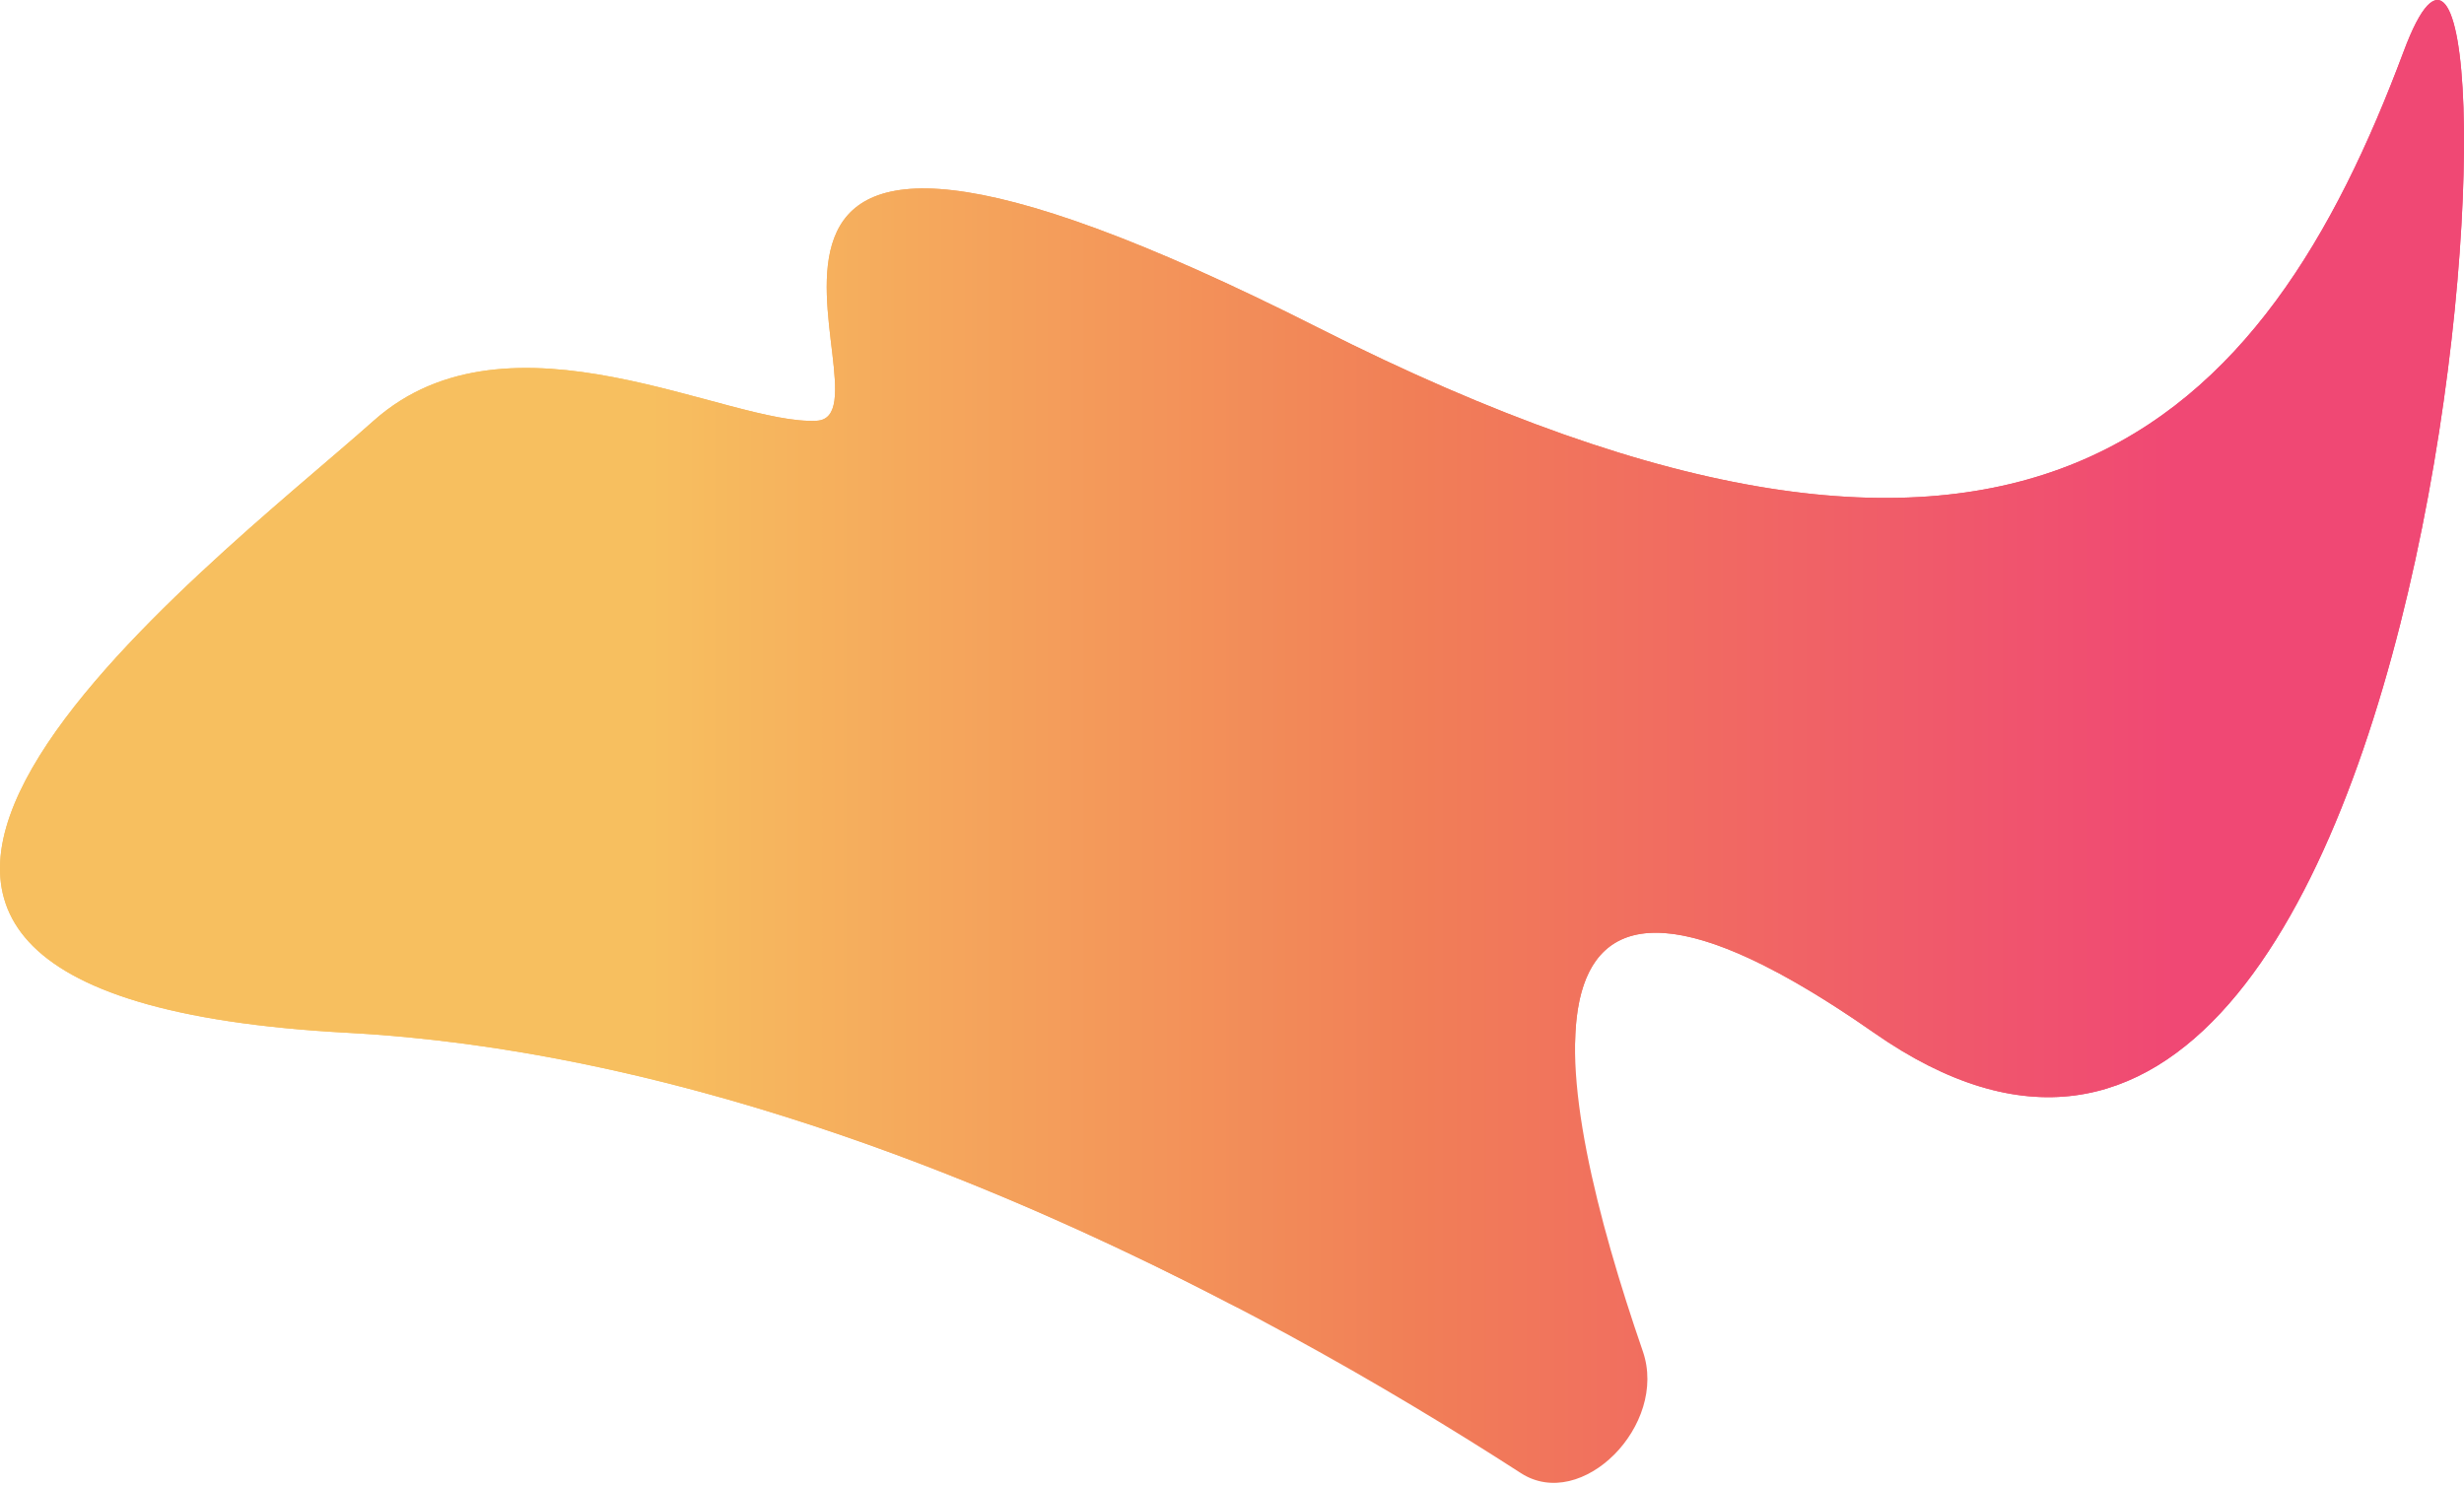
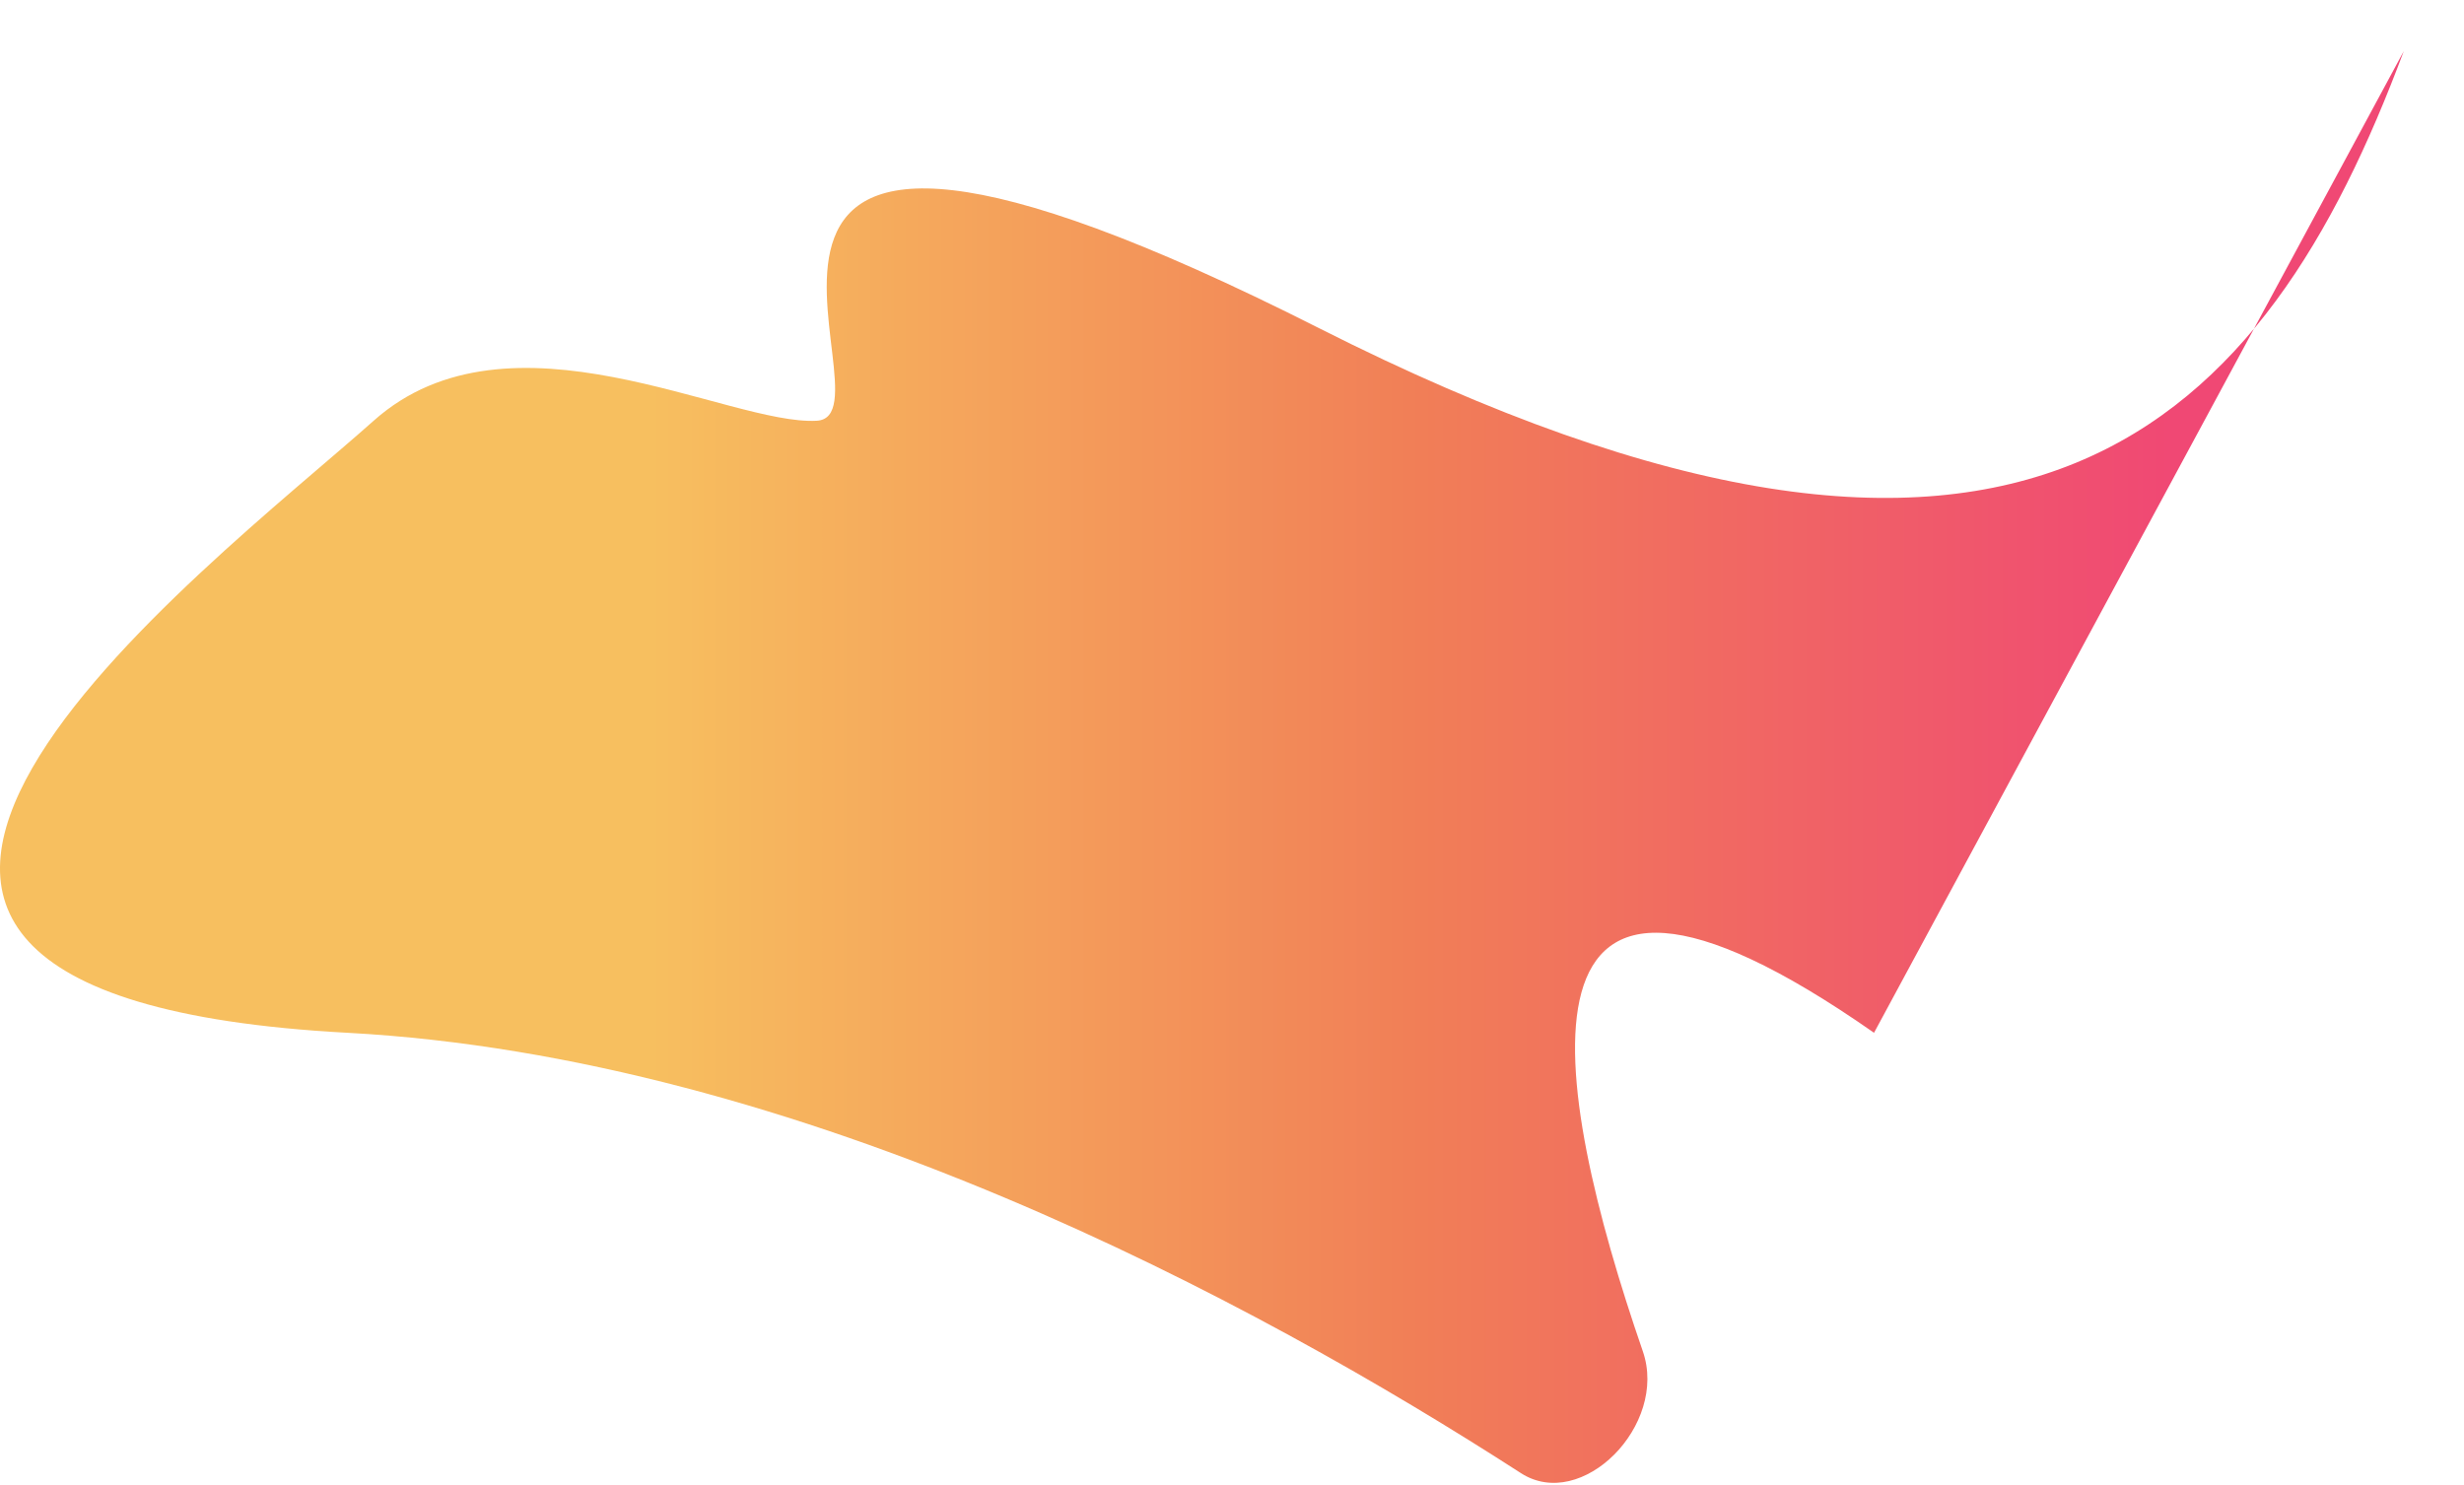
<svg xmlns="http://www.w3.org/2000/svg" width="856" height="516" viewBox="0 0 856 516" fill="none">
-   <path d="M835.08 17.768C787.132 146.197 704.912 238.749 458.104 113.96C211.295 -10.83 314.259 144.473 283.746 146.197C253.234 147.921 177.052 104.07 129.808 146.197C72.144 197.614 -125.719 345.6 120.631 358.859C230.138 364.752 339.346 407.325 426.881 452.803C474.095 477.332 546.223 415.434 547.186 362.237C547.94 320.6 572.938 304.308 651.043 358.859C859.125 504.186 883.028 -110.661 835.08 17.768Z" fill="url(#paint0_linear_109_8)" />
-   <path d="M835.08 17.768C787.132 146.197 704.912 238.749 458.104 113.96C211.295 -10.83 314.259 144.473 283.746 146.197C253.234 147.921 177.052 104.07 129.808 146.197C72.144 197.614 -125.719 345.6 120.631 358.859C278.523 367.357 435.793 452.107 528.377 511.874C549.48 525.496 579.568 495.191 570.728 469.557C538.711 376.713 519.103 266.709 651.043 358.859C859.125 504.186 883.028 -110.661 835.08 17.768Z" fill="url(#paint1_linear_109_8)" />
+   <path d="M835.08 17.768C787.132 146.197 704.912 238.749 458.104 113.96C211.295 -10.83 314.259 144.473 283.746 146.197C253.234 147.921 177.052 104.07 129.808 146.197C72.144 197.614 -125.719 345.6 120.631 358.859C278.523 367.357 435.793 452.107 528.377 511.874C549.48 525.496 579.568 495.191 570.728 469.557C538.711 376.713 519.103 266.709 651.043 358.859Z" fill="url(#paint1_linear_109_8)" />
  <defs>
    <linearGradient id="paint0_linear_109_8" x1="756.39" y1="230.949" x2="225.978" y2="230.949" gradientUnits="userSpaceOnUse">
      <stop stop-color="#F04874" />
      <stop offset="0.495" stop-color="#F17E57" />
      <stop offset="1" stop-color="#F7BF5F" />
    </linearGradient>
    <linearGradient id="paint1_linear_109_8" x1="756.39" y1="230.949" x2="225.978" y2="230.949" gradientUnits="userSpaceOnUse">
      <stop stop-color="#F04874" />
      <stop offset="0.495" stop-color="#F17E57" />
      <stop offset="1" stop-color="#F7BF5F" />
    </linearGradient>
  </defs>
</svg>